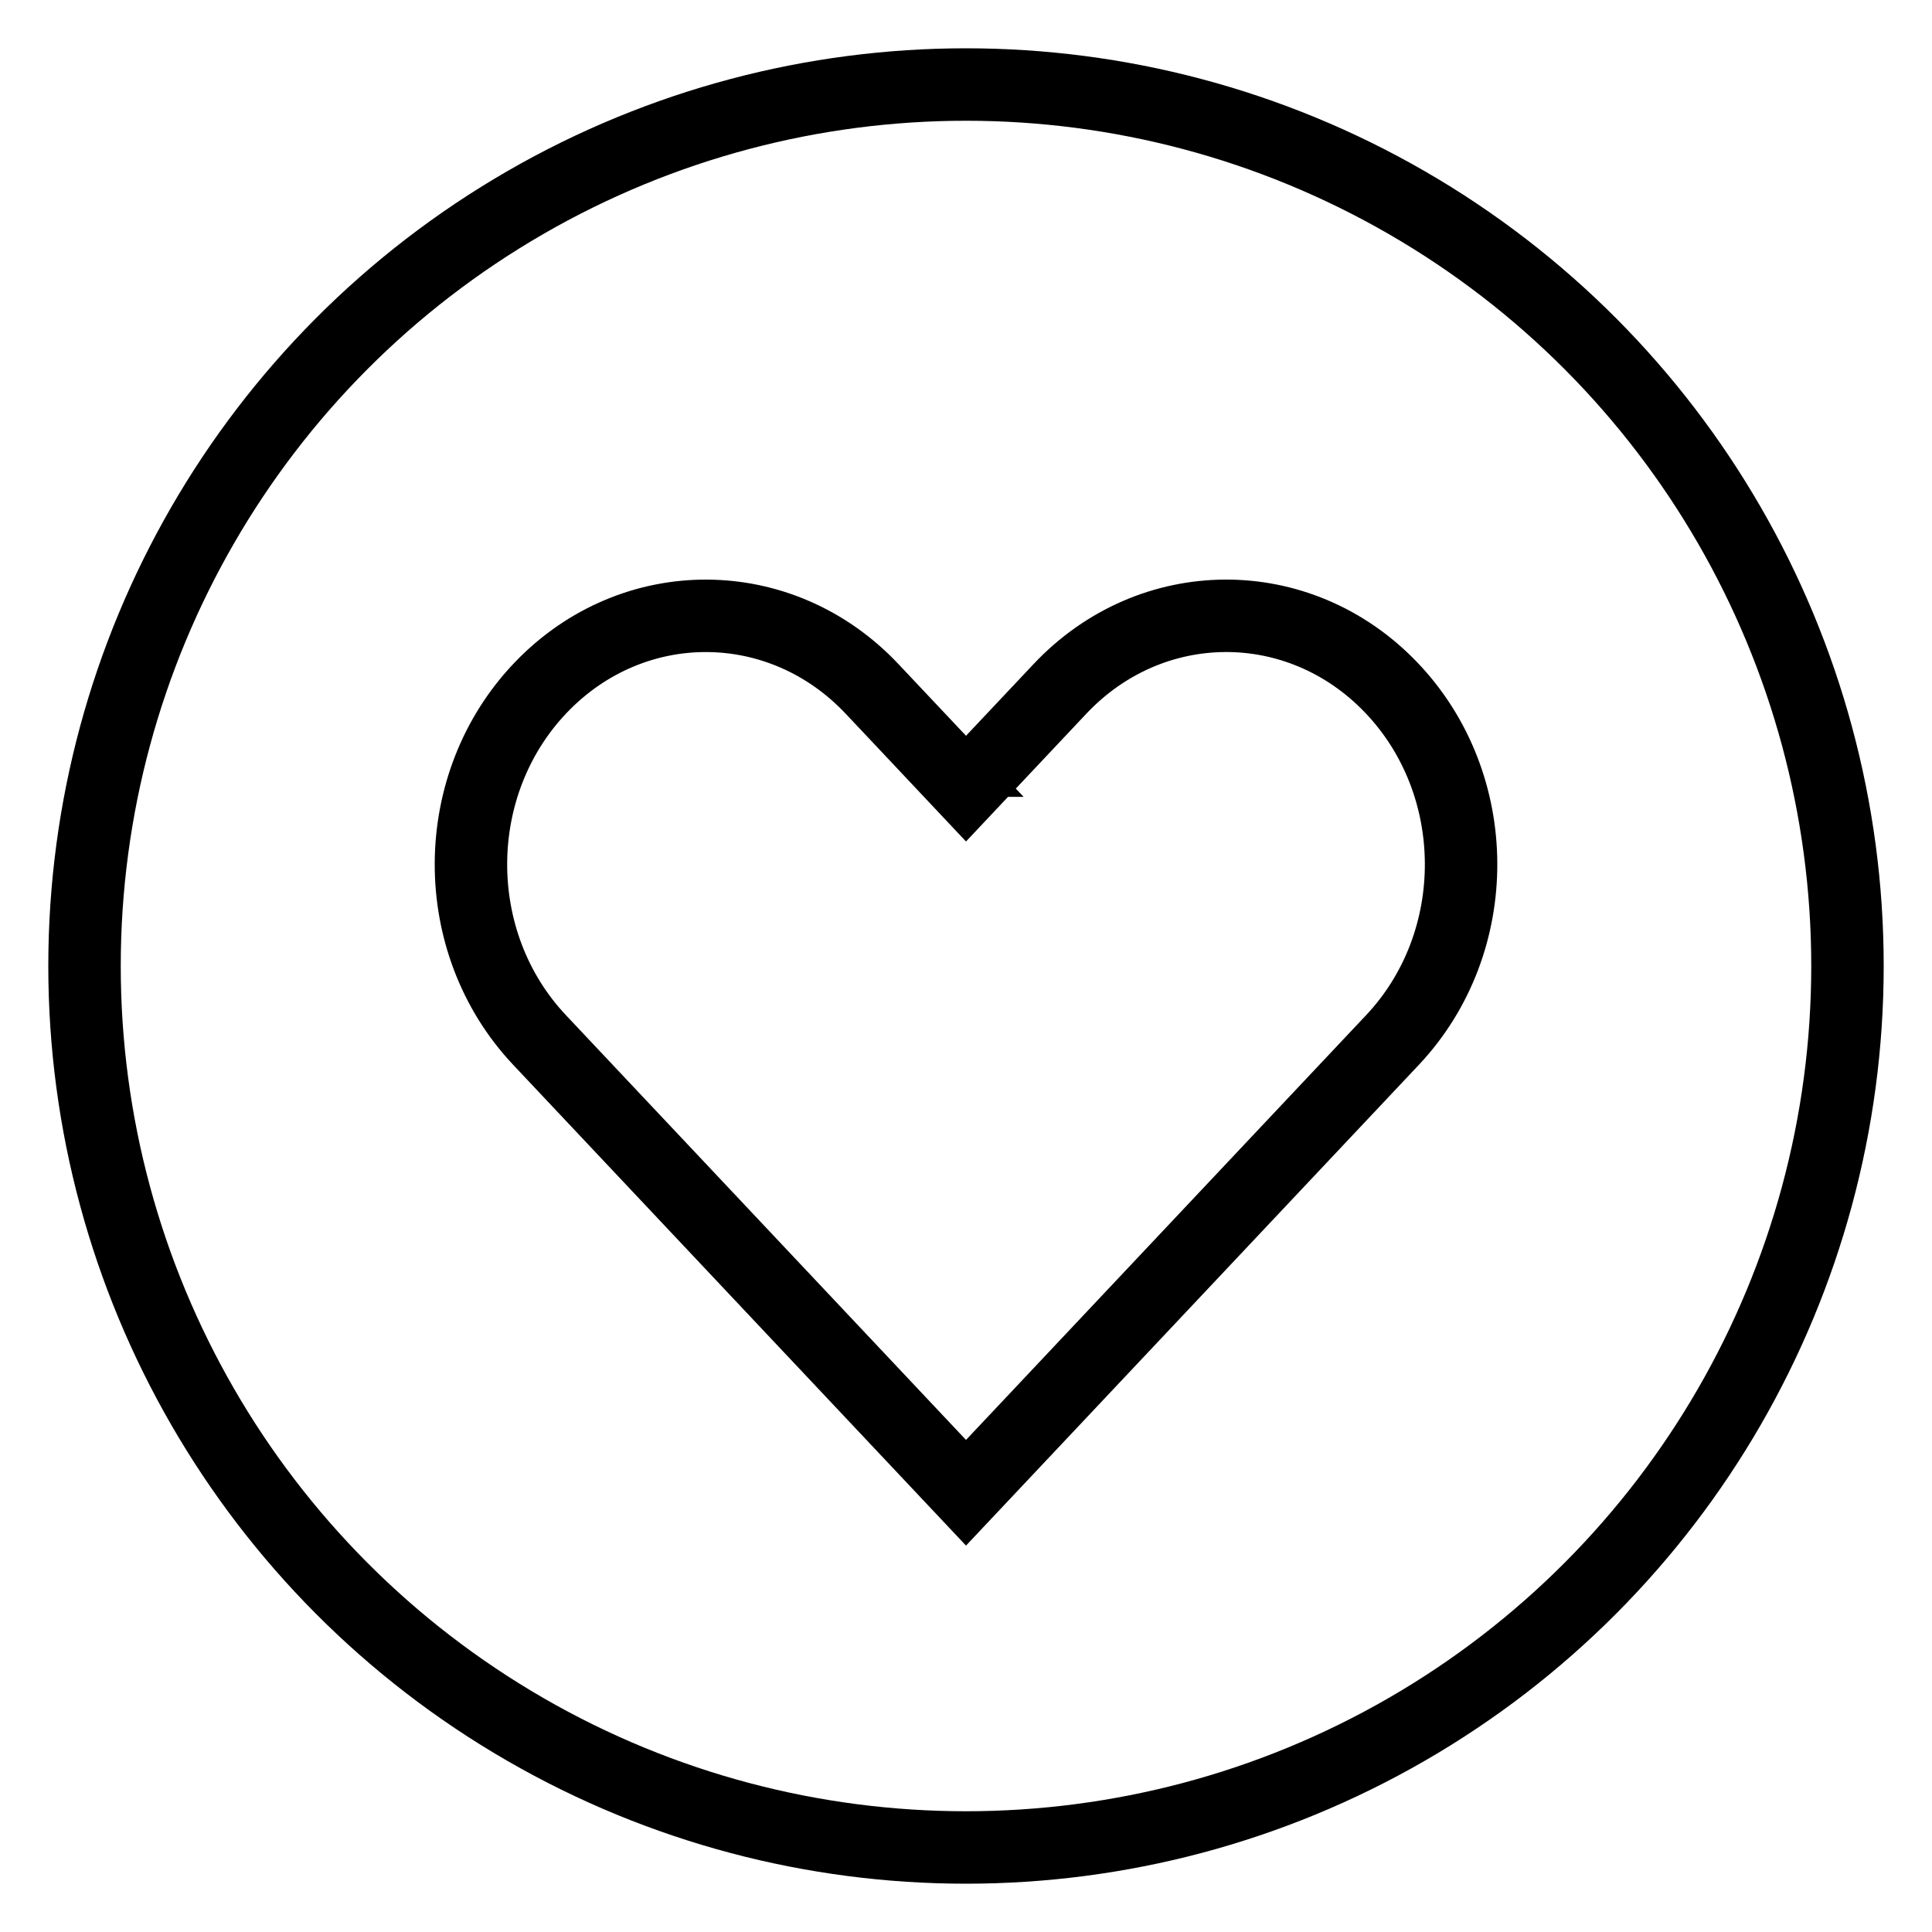
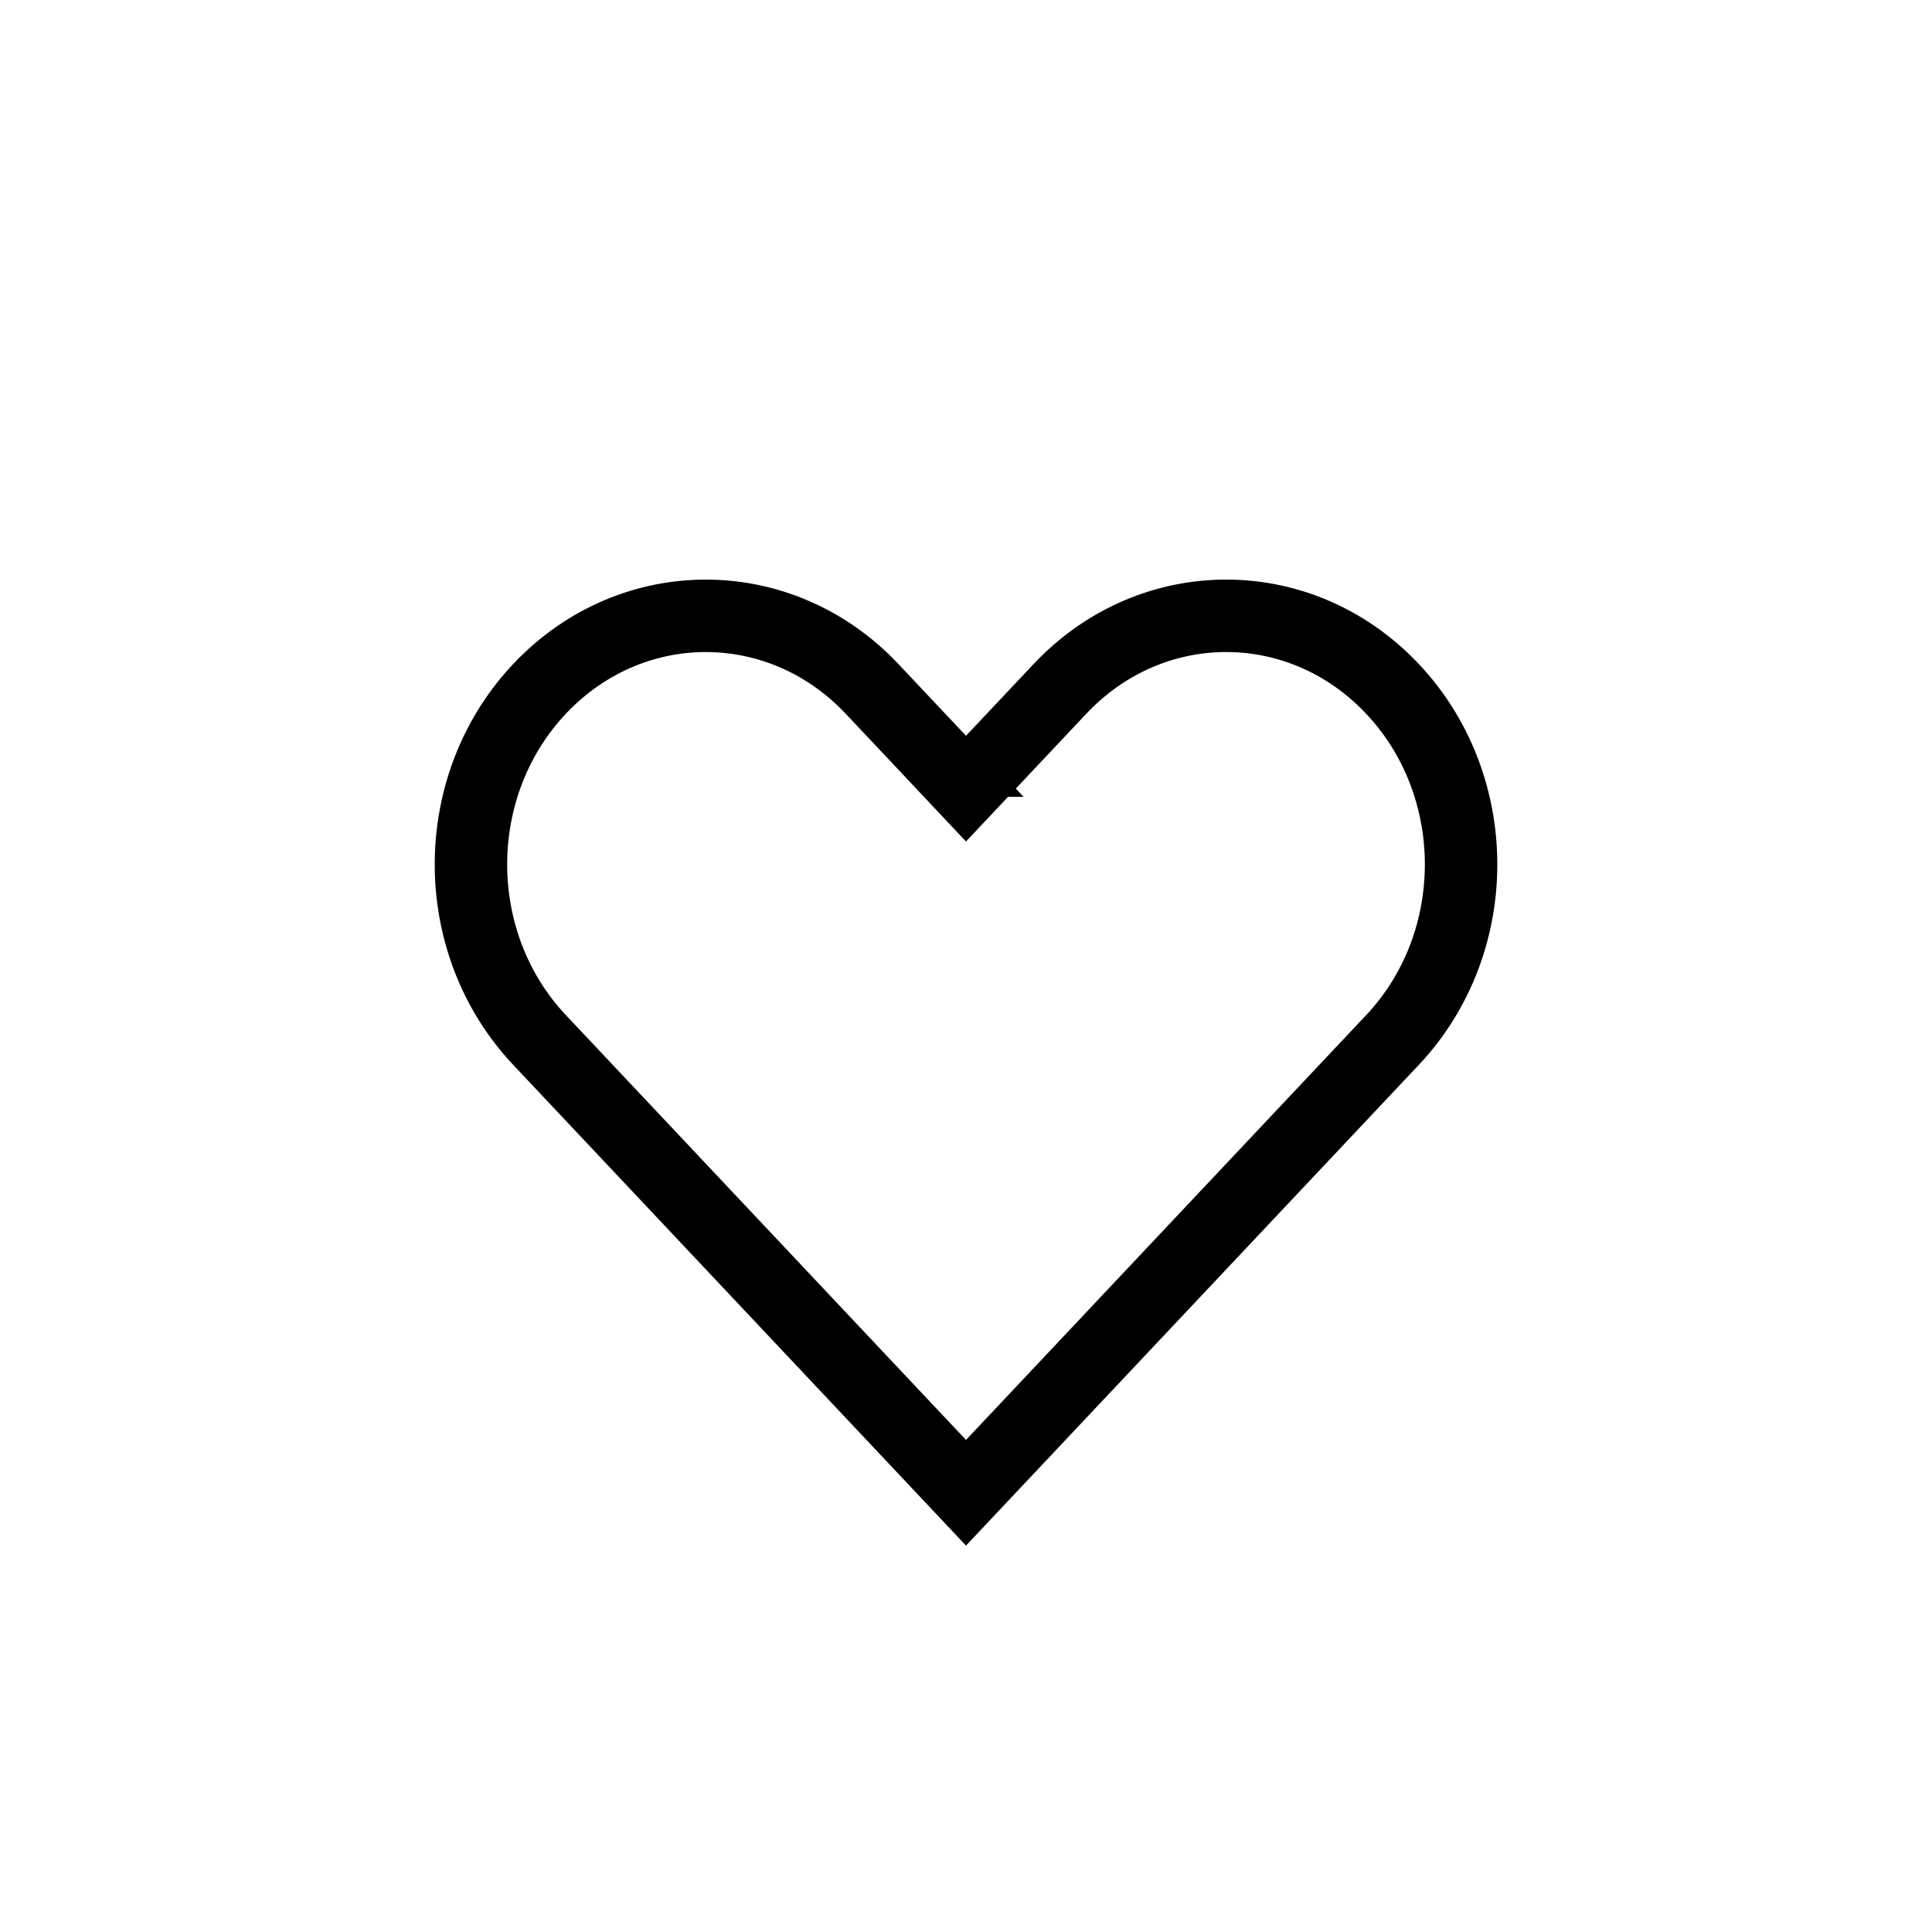
<svg xmlns="http://www.w3.org/2000/svg" viewBox="0 0 40 40" class="navigation-tabs__icon" fill="none">
-   <circle cx="20" cy="20" r="18.25" stroke="currentColor" stroke-width="1.5" />
  <path stroke="currentColor" stroke-width="1.5" d="m19.454 15.748.546.58.546-.58 1.399-1.485c1.886-2.003 4.944-2.02 6.85-.037 1.926 2.002 1.942 5.28.036 7.305L20 30.906l-8.83-9.375c-1.907-2.024-1.89-5.303.035-7.305 1.906-1.982 4.964-1.966 6.85.037l1.4 1.485Z" />
</svg>